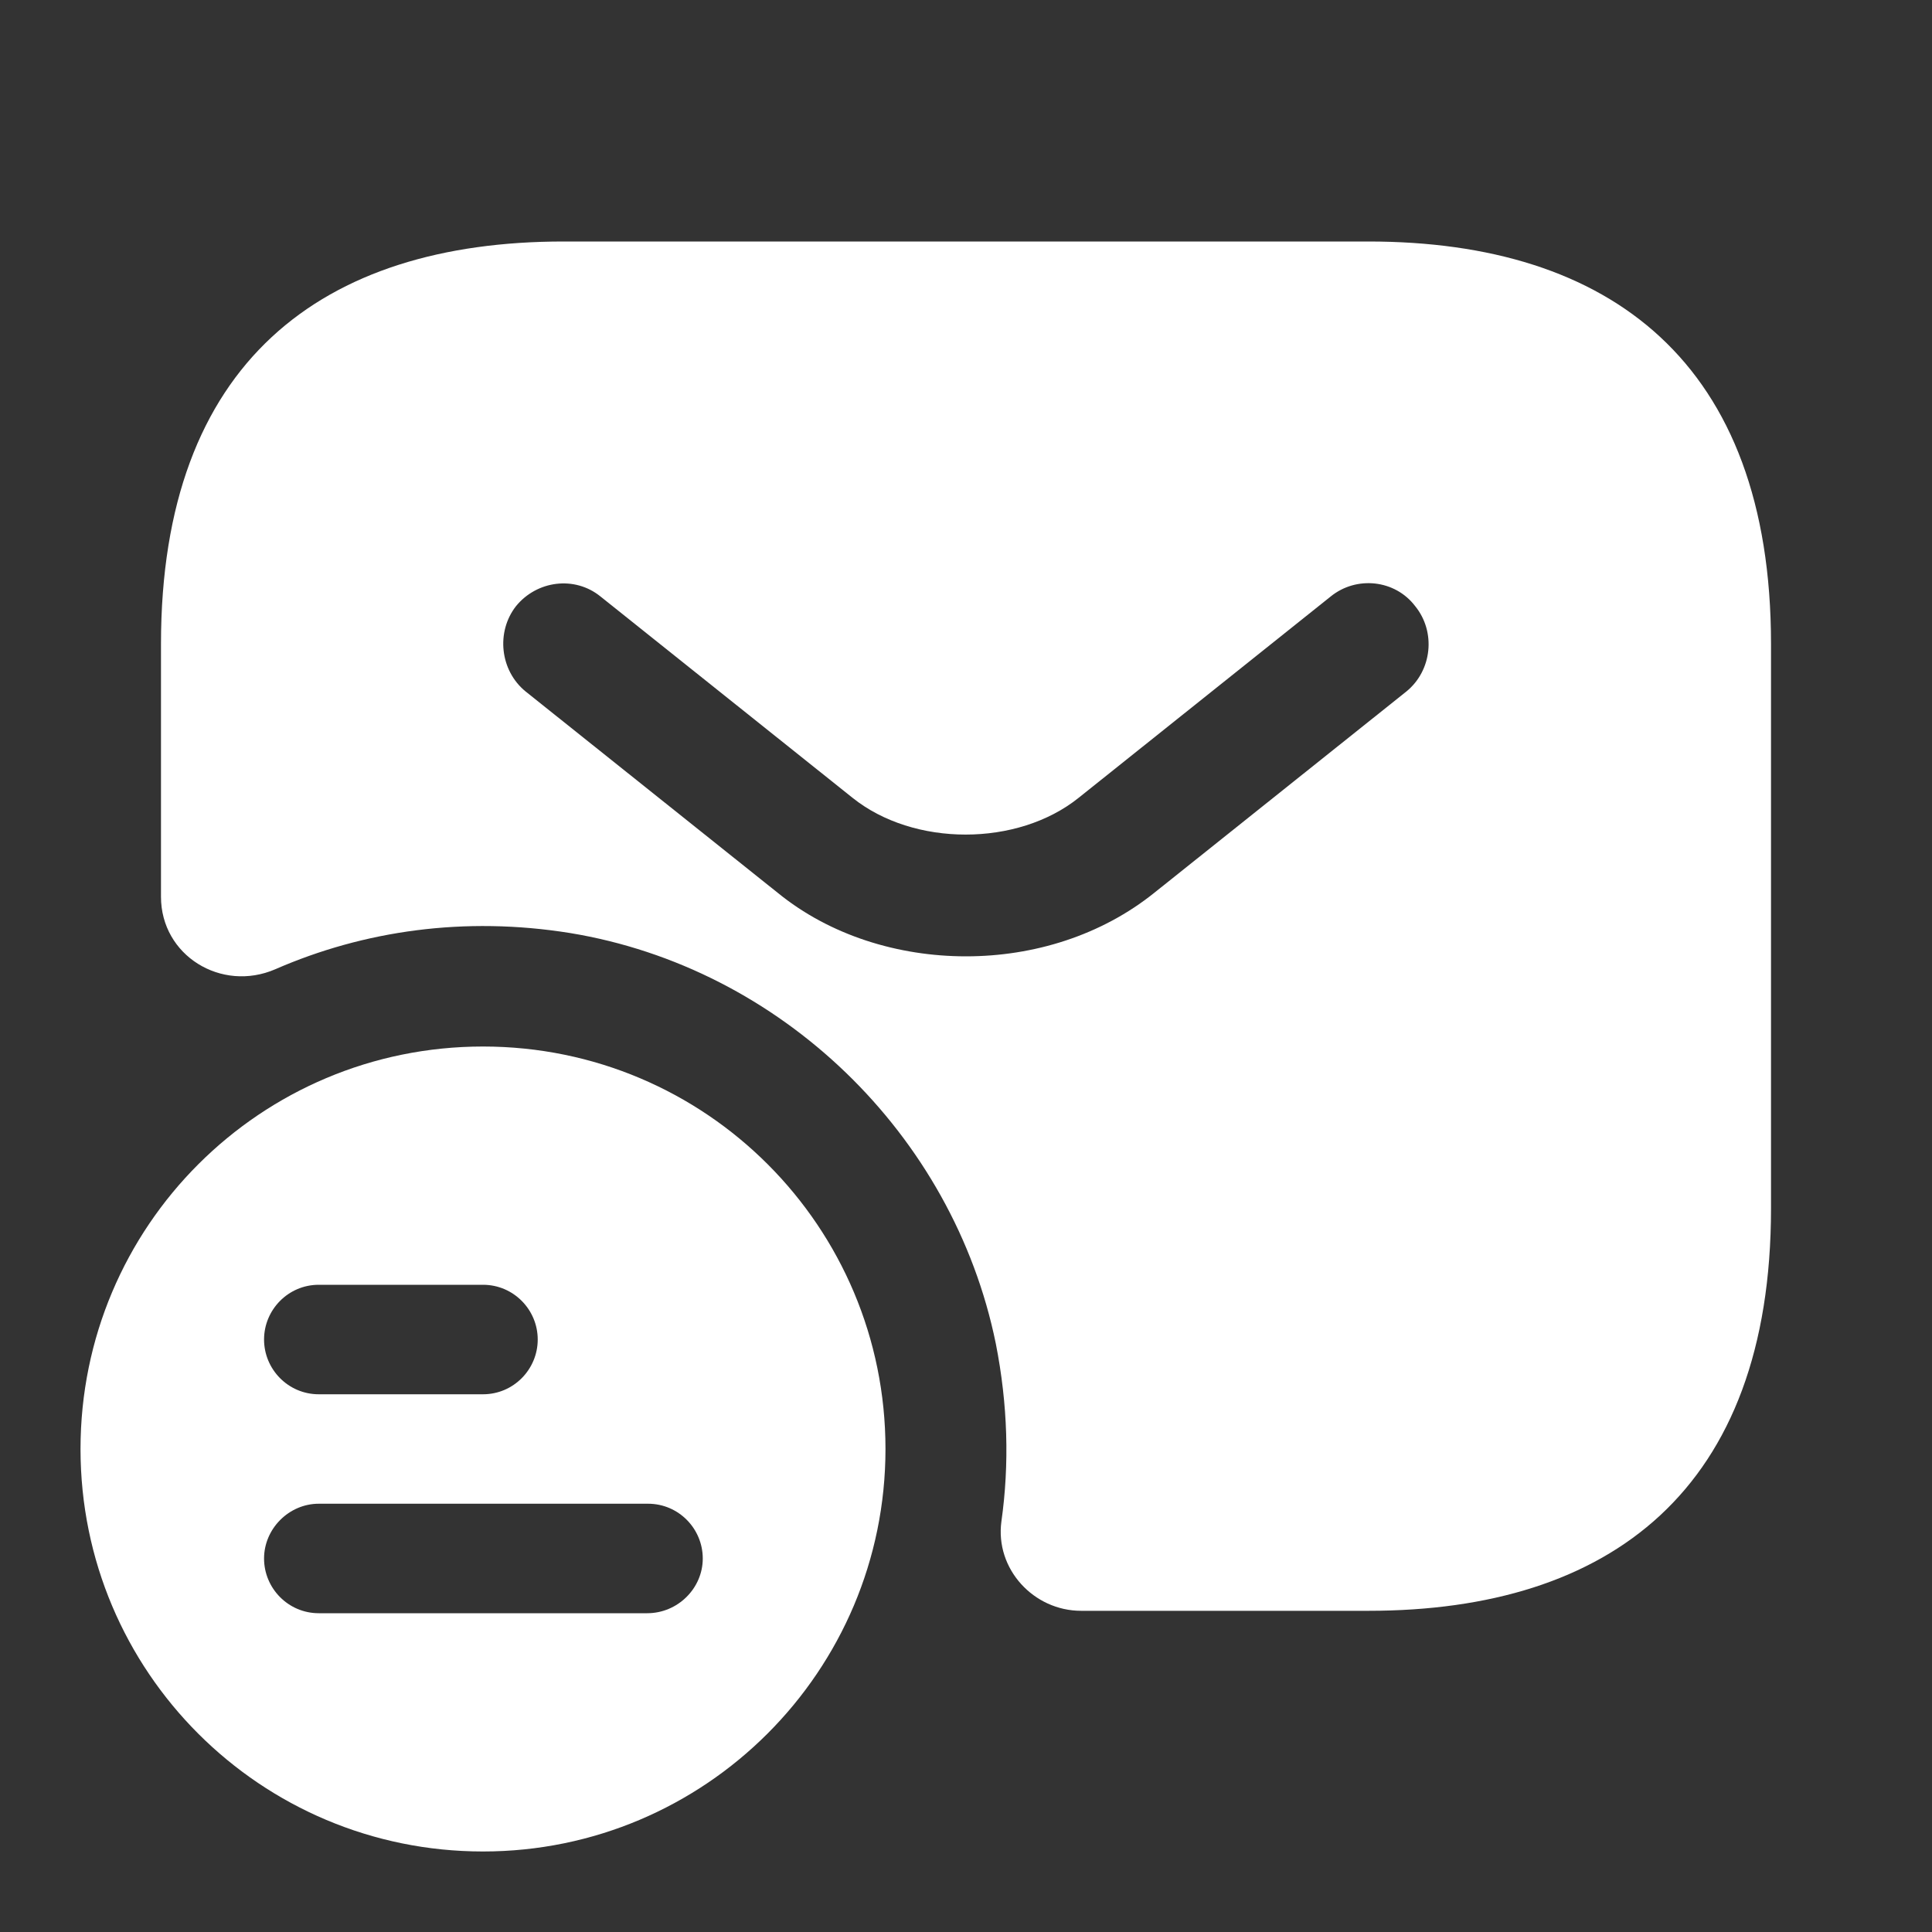
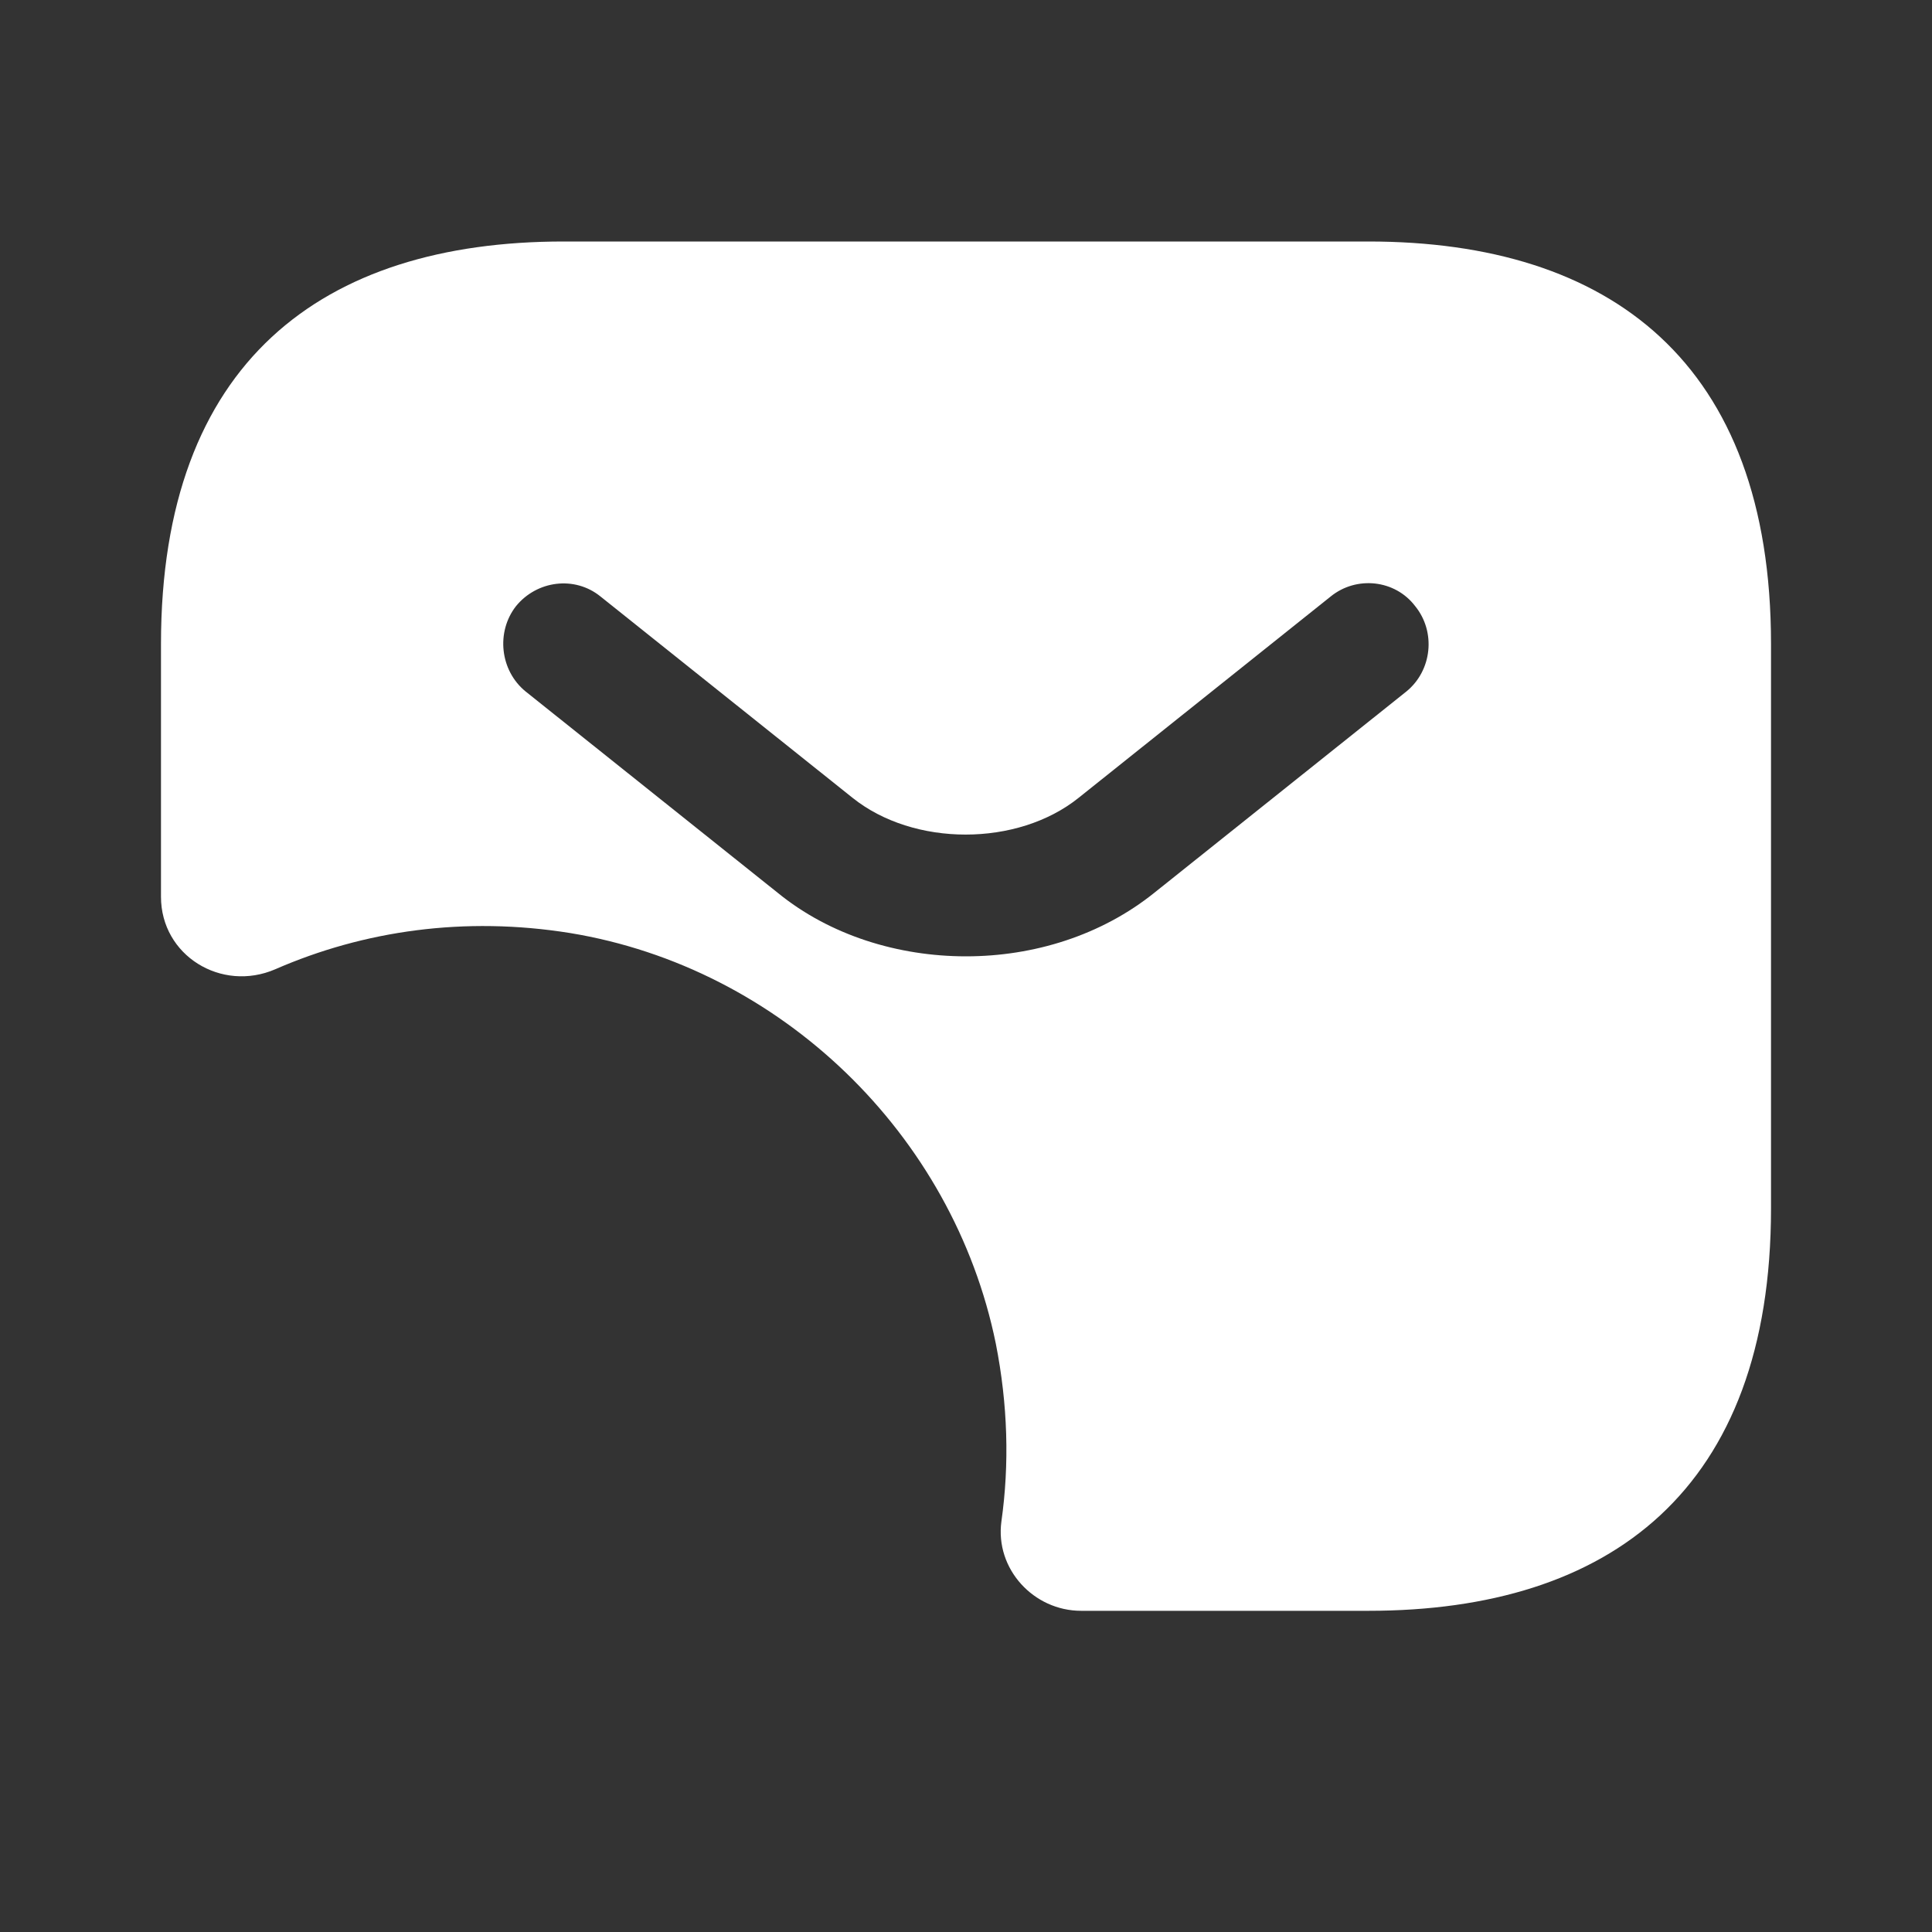
<svg xmlns="http://www.w3.org/2000/svg" width="40" height="40" viewBox="0 0 40 40" fill="none">
  <rect x="0" y="0" width="40" height="40" fill="#333333" stroke="none" />
-   <path d="M10 21.667C5.4 21.667 1.667 25.383 1.667 30C1.667 34.617 5.4 38.333 10 38.333C14.6 38.333 18.333 34.6 18.333 30C18.333 25.4 14.617 21.667 10 21.667ZM6.6 26.6H10C10.633 26.6 11.133 27.117 11.133 27.733C11.133 28.35 10.633 28.867 10 28.867H6.6C5.967 28.867 5.467 28.35 5.467 27.733C5.467 27.117 5.967 26.6 6.6 26.6ZM13.4 33.4H6.6C5.967 33.4 5.467 32.883 5.467 32.267C5.467 31.65 5.983 31.133 6.6 31.133H13.417C14.05 31.133 14.55 31.65 14.55 32.267C14.55 32.883 14.033 33.4 13.4 33.4Z" fill="white" />
  <path d="M28.333 5H11.667C6.667 5 3.333 7.5 3.333 13.333V18.567C3.333 19.783 4.583 20.55 5.7 20.067C7.533 19.267 9.617 18.967 11.8 19.317C16.167 20.033 19.733 23.483 20.617 27.817C20.867 29.083 20.9 30.317 20.733 31.5C20.6 32.483 21.4 33.35 22.383 33.35H28.333C33.333 33.35 36.667 30.85 36.667 25.017V13.333C36.667 7.5 33.333 5 28.333 5ZM29.117 14.317L23.9 18.483C22.8 19.367 21.4 19.8 20 19.8C18.6 19.8 17.183 19.367 16.1 18.483L10.883 14.317C10.35 13.883 10.267 13.083 10.683 12.55C11.117 12.017 11.9 11.917 12.433 12.35L17.65 16.517C18.917 17.533 21.067 17.533 22.333 16.517L27.55 12.35C28.083 11.917 28.883 12 29.3 12.55C29.733 13.083 29.65 13.883 29.117 14.317Z" fill="white" />
</svg>